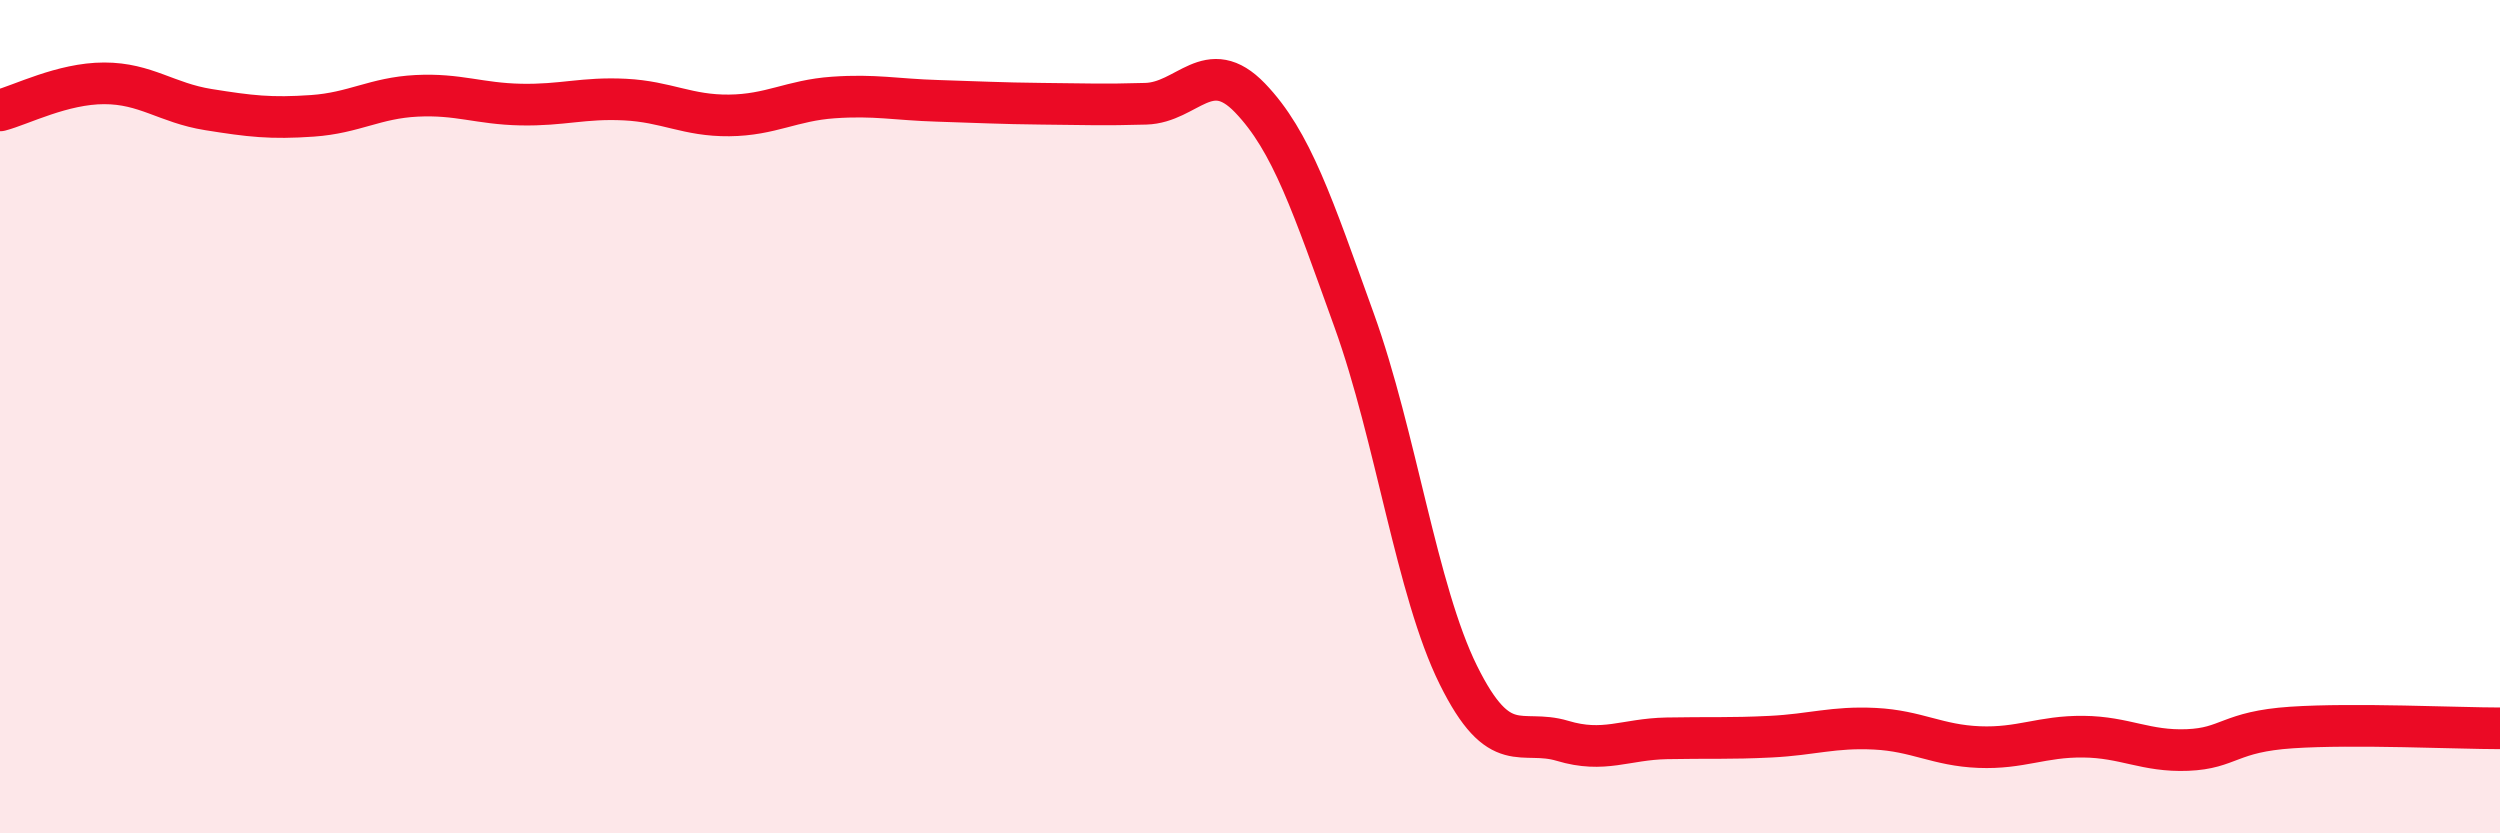
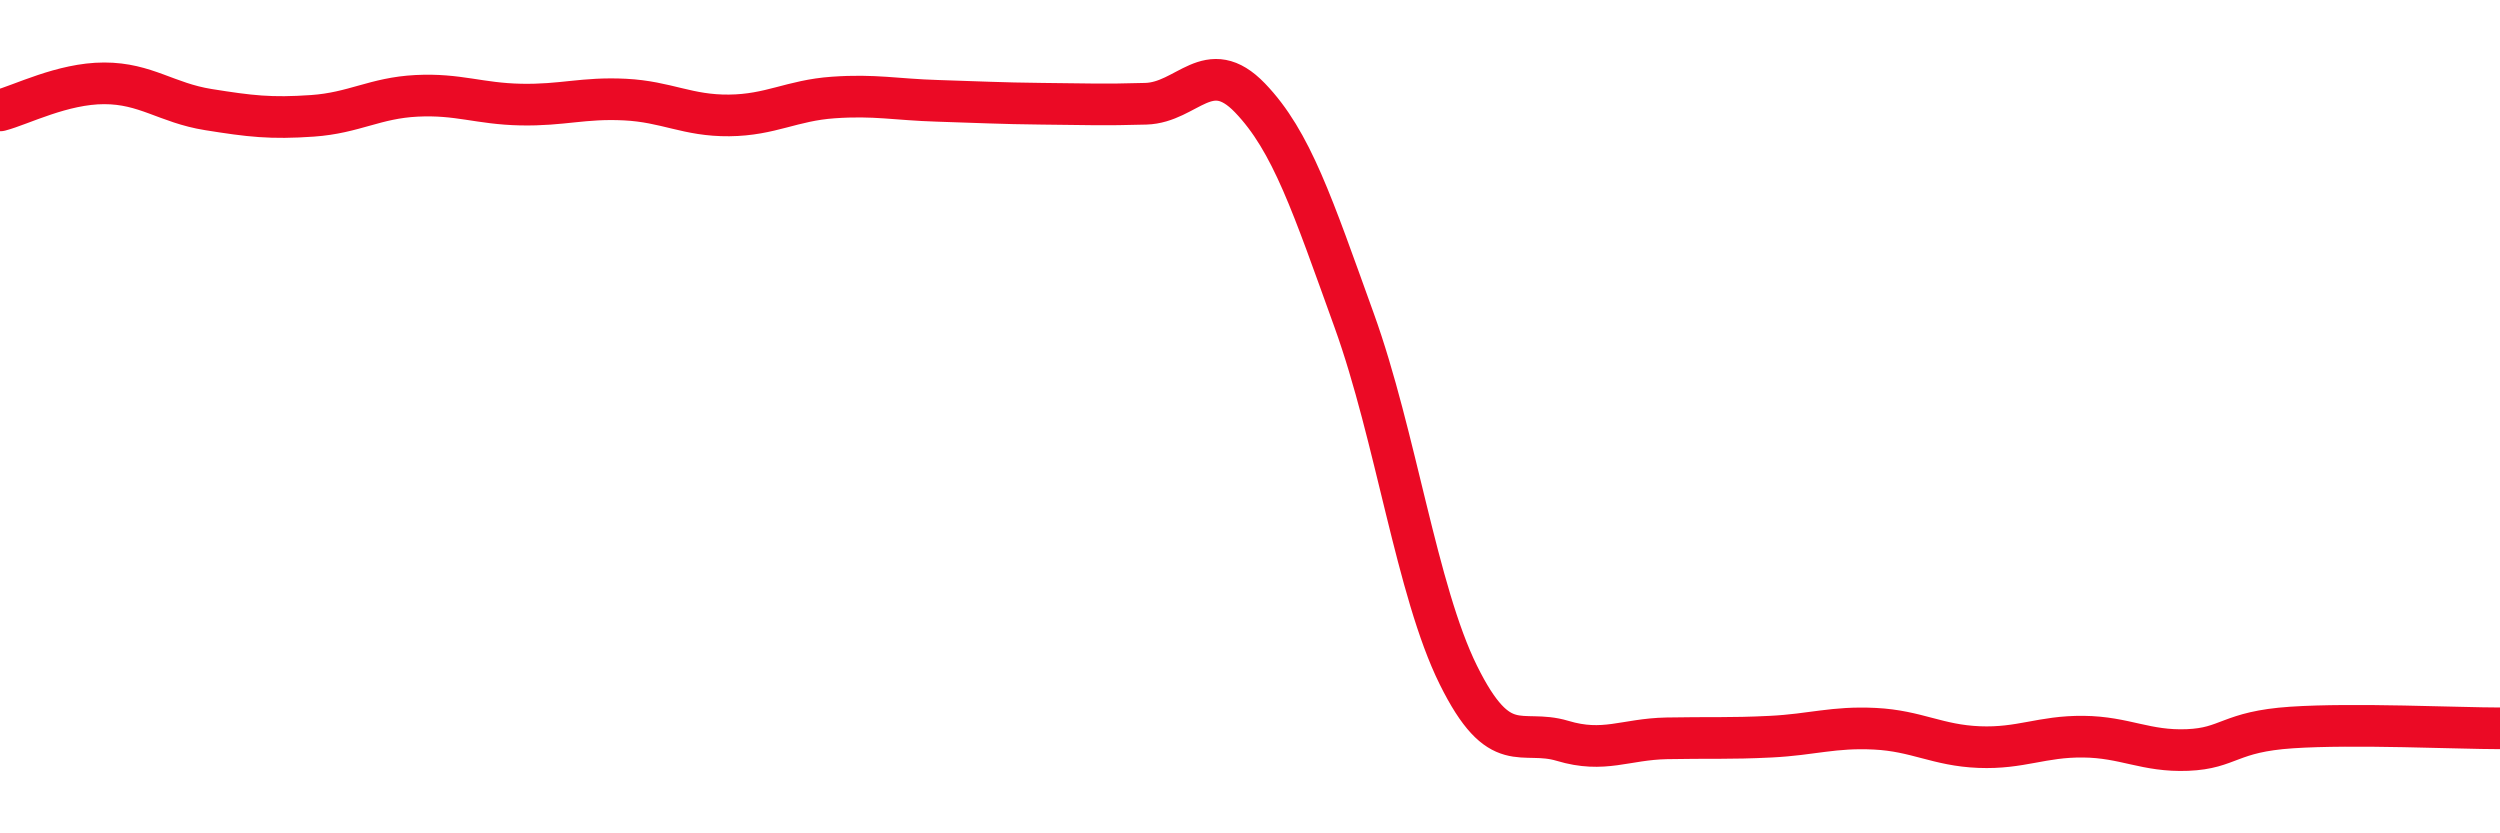
<svg xmlns="http://www.w3.org/2000/svg" width="60" height="20" viewBox="0 0 60 20">
-   <path d="M 0,2.65 C 0.5,2.52 1.5,2 2.5,2 C 3.5,2 4,2.47 5,2.63 C 6,2.79 6.5,2.85 7.5,2.78 C 8.5,2.71 9,2.35 10,2.3 C 11,2.25 11.5,2.49 12.5,2.51 C 13.5,2.53 14,2.34 15,2.39 C 16,2.44 16.5,2.78 17.5,2.77 C 18.5,2.76 19,2.41 20,2.34 C 21,2.27 21.5,2.39 22.5,2.42 C 23.5,2.45 24,2.48 25,2.49 C 26,2.5 26.5,2.52 27.5,2.49 C 28.5,2.46 29,1.31 30,2.35 C 31,3.39 31.5,4.92 32.5,7.69 C 33.5,10.46 34,14.18 35,16.2 C 36,18.22 36.5,17.48 37.5,17.78 C 38.5,18.08 39,17.74 40,17.72 C 41,17.7 41.5,17.73 42.5,17.68 C 43.5,17.63 44,17.44 45,17.49 C 46,17.54 46.5,17.89 47.5,17.93 C 48.5,17.97 49,17.67 50,17.68 C 51,17.69 51.5,18.04 52.5,18 C 53.5,17.96 53.5,17.56 55,17.46 C 56.5,17.36 59,17.48 60,17.48L60 20L0 20Z" fill="#EB0A25" opacity="0.1" stroke-linecap="round" stroke-linejoin="round" />
  <path d="M 0,2.65 C 0.5,2.52 1.5,2 2.5,2 C 3.5,2 4,2.47 5,2.63 C 6,2.79 6.5,2.85 7.5,2.78 C 8.5,2.71 9,2.35 10,2.3 C 11,2.25 11.5,2.49 12.5,2.51 C 13.5,2.53 14,2.34 15,2.39 C 16,2.44 16.5,2.78 17.5,2.77 C 18.5,2.76 19,2.41 20,2.34 C 21,2.27 21.5,2.39 22.5,2.42 C 23.5,2.45 24,2.48 25,2.49 C 26,2.5 26.5,2.52 27.5,2.49 C 28.5,2.46 29,1.31 30,2.35 C 31,3.39 31.5,4.92 32.5,7.69 C 33.5,10.46 34,14.18 35,16.2 C 36,18.22 36.5,17.48 37.5,17.78 C 38.5,18.08 39,17.74 40,17.72 C 41,17.7 41.5,17.73 42.5,17.68 C 43.5,17.63 44,17.44 45,17.49 C 46,17.54 46.5,17.89 47.5,17.93 C 48.5,17.97 49,17.67 50,17.68 C 51,17.69 51.5,18.04 52.5,18 C 53.5,17.96 53.5,17.56 55,17.46 C 56.5,17.36 59,17.48 60,17.48" stroke="#EB0A25" stroke-width="1" fill="none" stroke-linecap="round" stroke-linejoin="round" />
</svg>